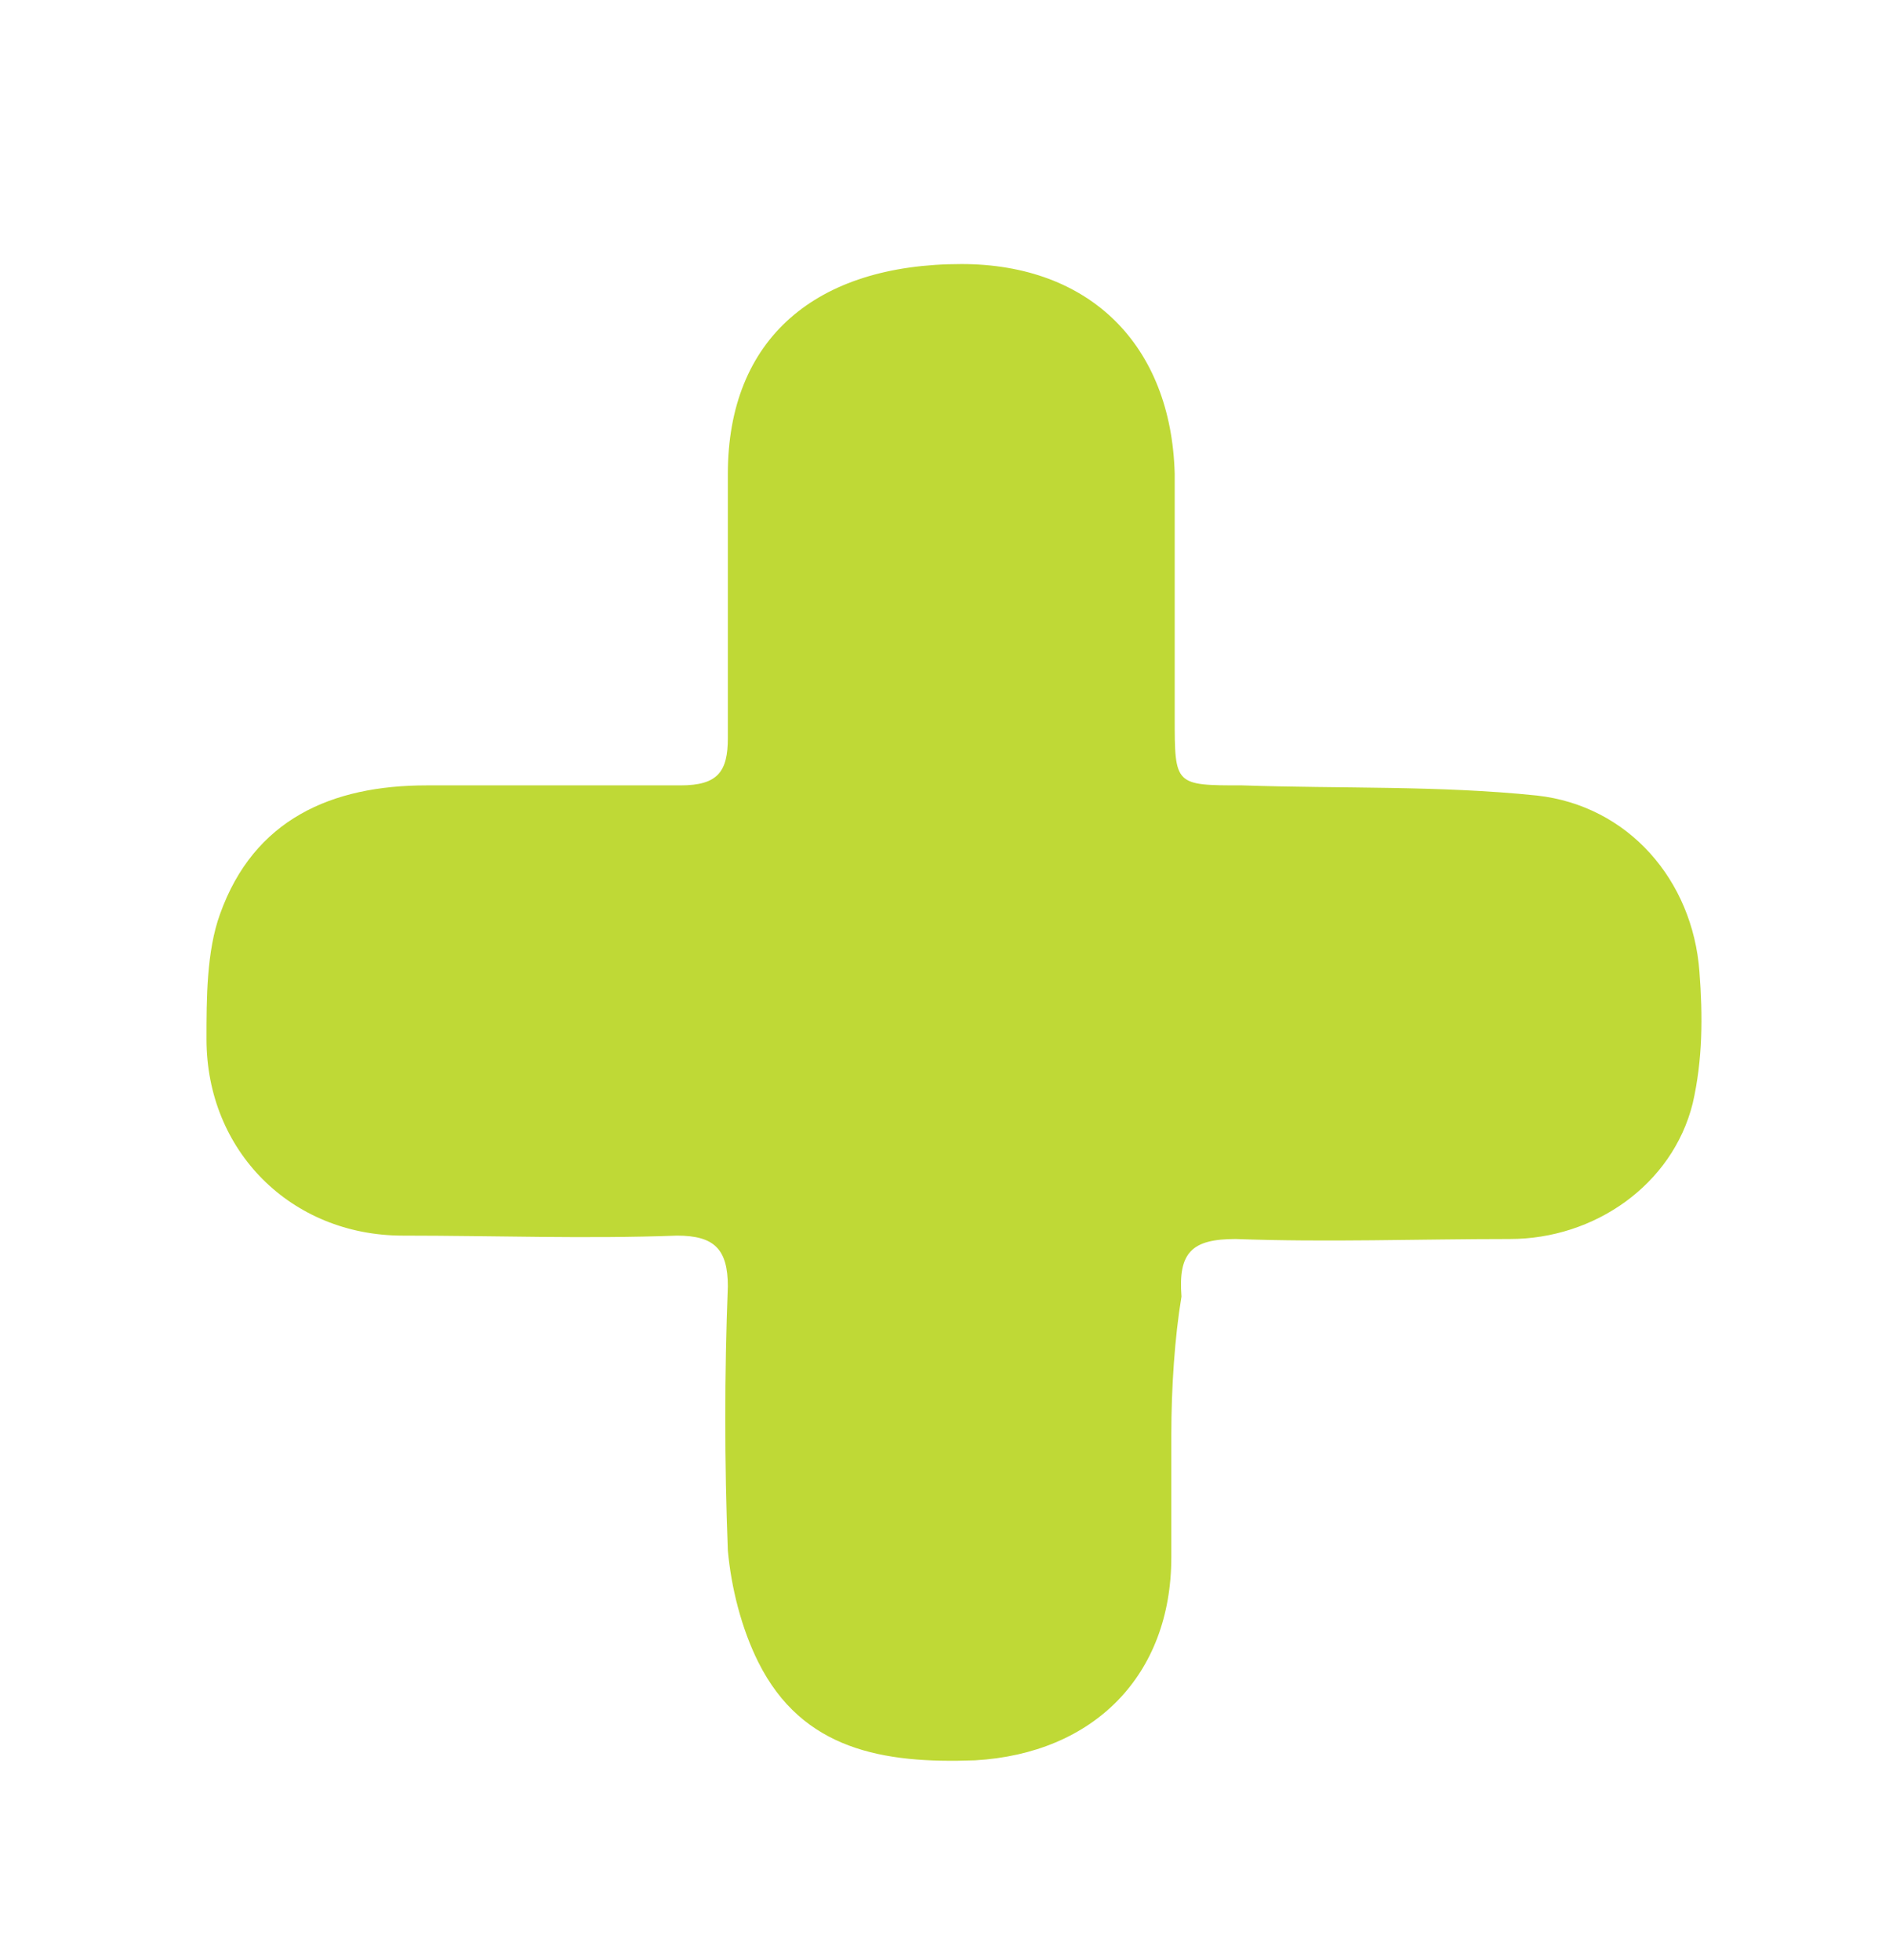
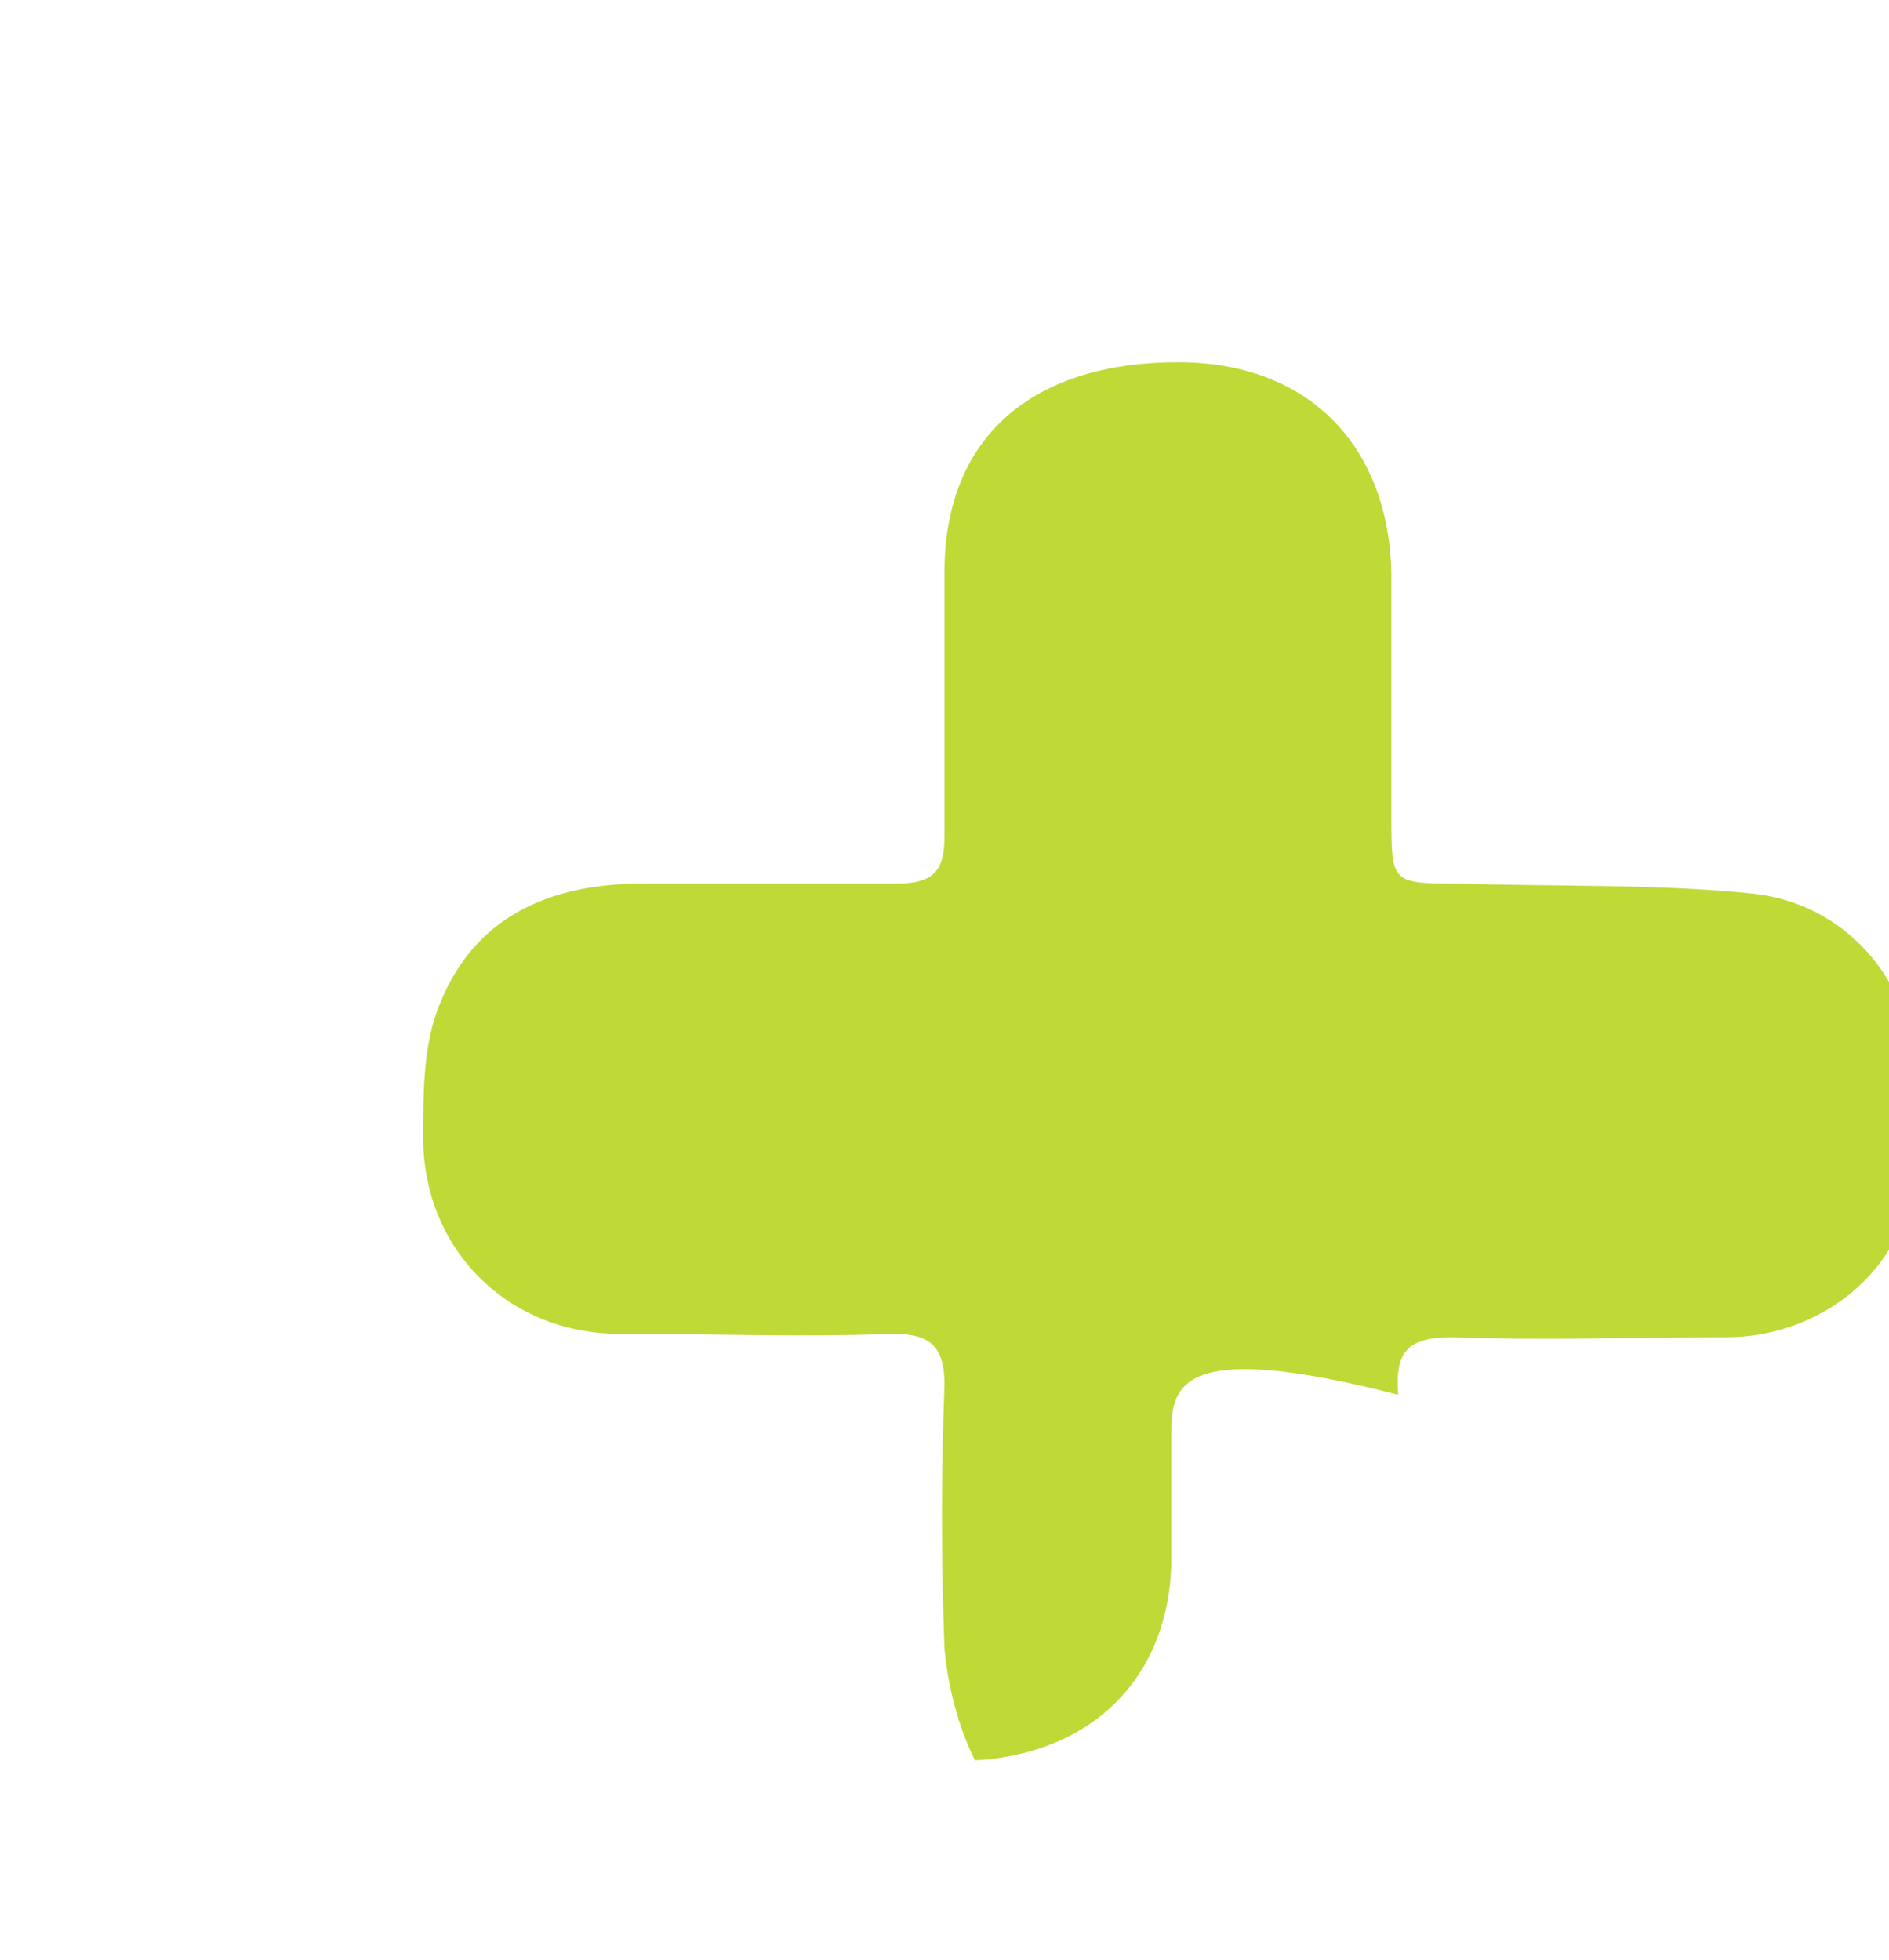
<svg xmlns="http://www.w3.org/2000/svg" version="1.1" id="Capa_1" x="0px" y="0px" viewBox="0 0 55.8 57.9" style="enable-background:new 0 0 55.8 57.9;" xml:space="preserve">
  <style type="text/css">
	.st0{fill:#BFD936;}
</style>
-   <path class="st0" d="M34.6,42.4c0,1.2,0,2.4,0,3.6c0,3.5-2.3,5.8-5.8,6c-2.7,0.1-5.1-0.3-6.4-2.9c-0.5-1-0.8-2.2-0.9-3.3  c-0.1-2.6-0.1-5.2,0-7.8c0-1.1-0.4-1.5-1.5-1.5c-2.7,0.1-5.4,0-8.1,0c-3.3,0-5.8-2.5-5.8-5.8c0-1.2,0-2.6,0.4-3.7  c1-2.8,3.3-3.8,6.1-3.8c2.5,0,5,0,7.5,0c1.1,0,1.4-0.4,1.4-1.4c0-2.6,0-5.2,0-7.8c0-4,2.6-6.2,6.9-6.2c3.8,0,6.2,2.4,6.3,6.2  c0,2.4,0,4.8,0,7.2c0,2,0,2,2,2c2.9,0.1,5.8,0,8.7,0.3c2.7,0.3,4.6,2.5,4.8,5.2c0.1,1.3,0.1,2.6-0.2,3.9c-0.6,2.4-2.9,4-5.4,4  c-2.7,0-5.4,0.1-8.1,0c-1.3,0-1.7,0.4-1.6,1.7C34.7,39.5,34.6,41,34.6,42.4z" />
+   <path class="st0" d="M34.6,42.4c0,1.2,0,2.4,0,3.6c0,3.5-2.3,5.8-5.8,6c-0.5-1-0.8-2.2-0.9-3.3  c-0.1-2.6-0.1-5.2,0-7.8c0-1.1-0.4-1.5-1.5-1.5c-2.7,0.1-5.4,0-8.1,0c-3.3,0-5.8-2.5-5.8-5.8c0-1.2,0-2.6,0.4-3.7  c1-2.8,3.3-3.8,6.1-3.8c2.5,0,5,0,7.5,0c1.1,0,1.4-0.4,1.4-1.4c0-2.6,0-5.2,0-7.8c0-4,2.6-6.2,6.9-6.2c3.8,0,6.2,2.4,6.3,6.2  c0,2.4,0,4.8,0,7.2c0,2,0,2,2,2c2.9,0.1,5.8,0,8.7,0.3c2.7,0.3,4.6,2.5,4.8,5.2c0.1,1.3,0.1,2.6-0.2,3.9c-0.6,2.4-2.9,4-5.4,4  c-2.7,0-5.4,0.1-8.1,0c-1.3,0-1.7,0.4-1.6,1.7C34.7,39.5,34.6,41,34.6,42.4z" />
</svg>